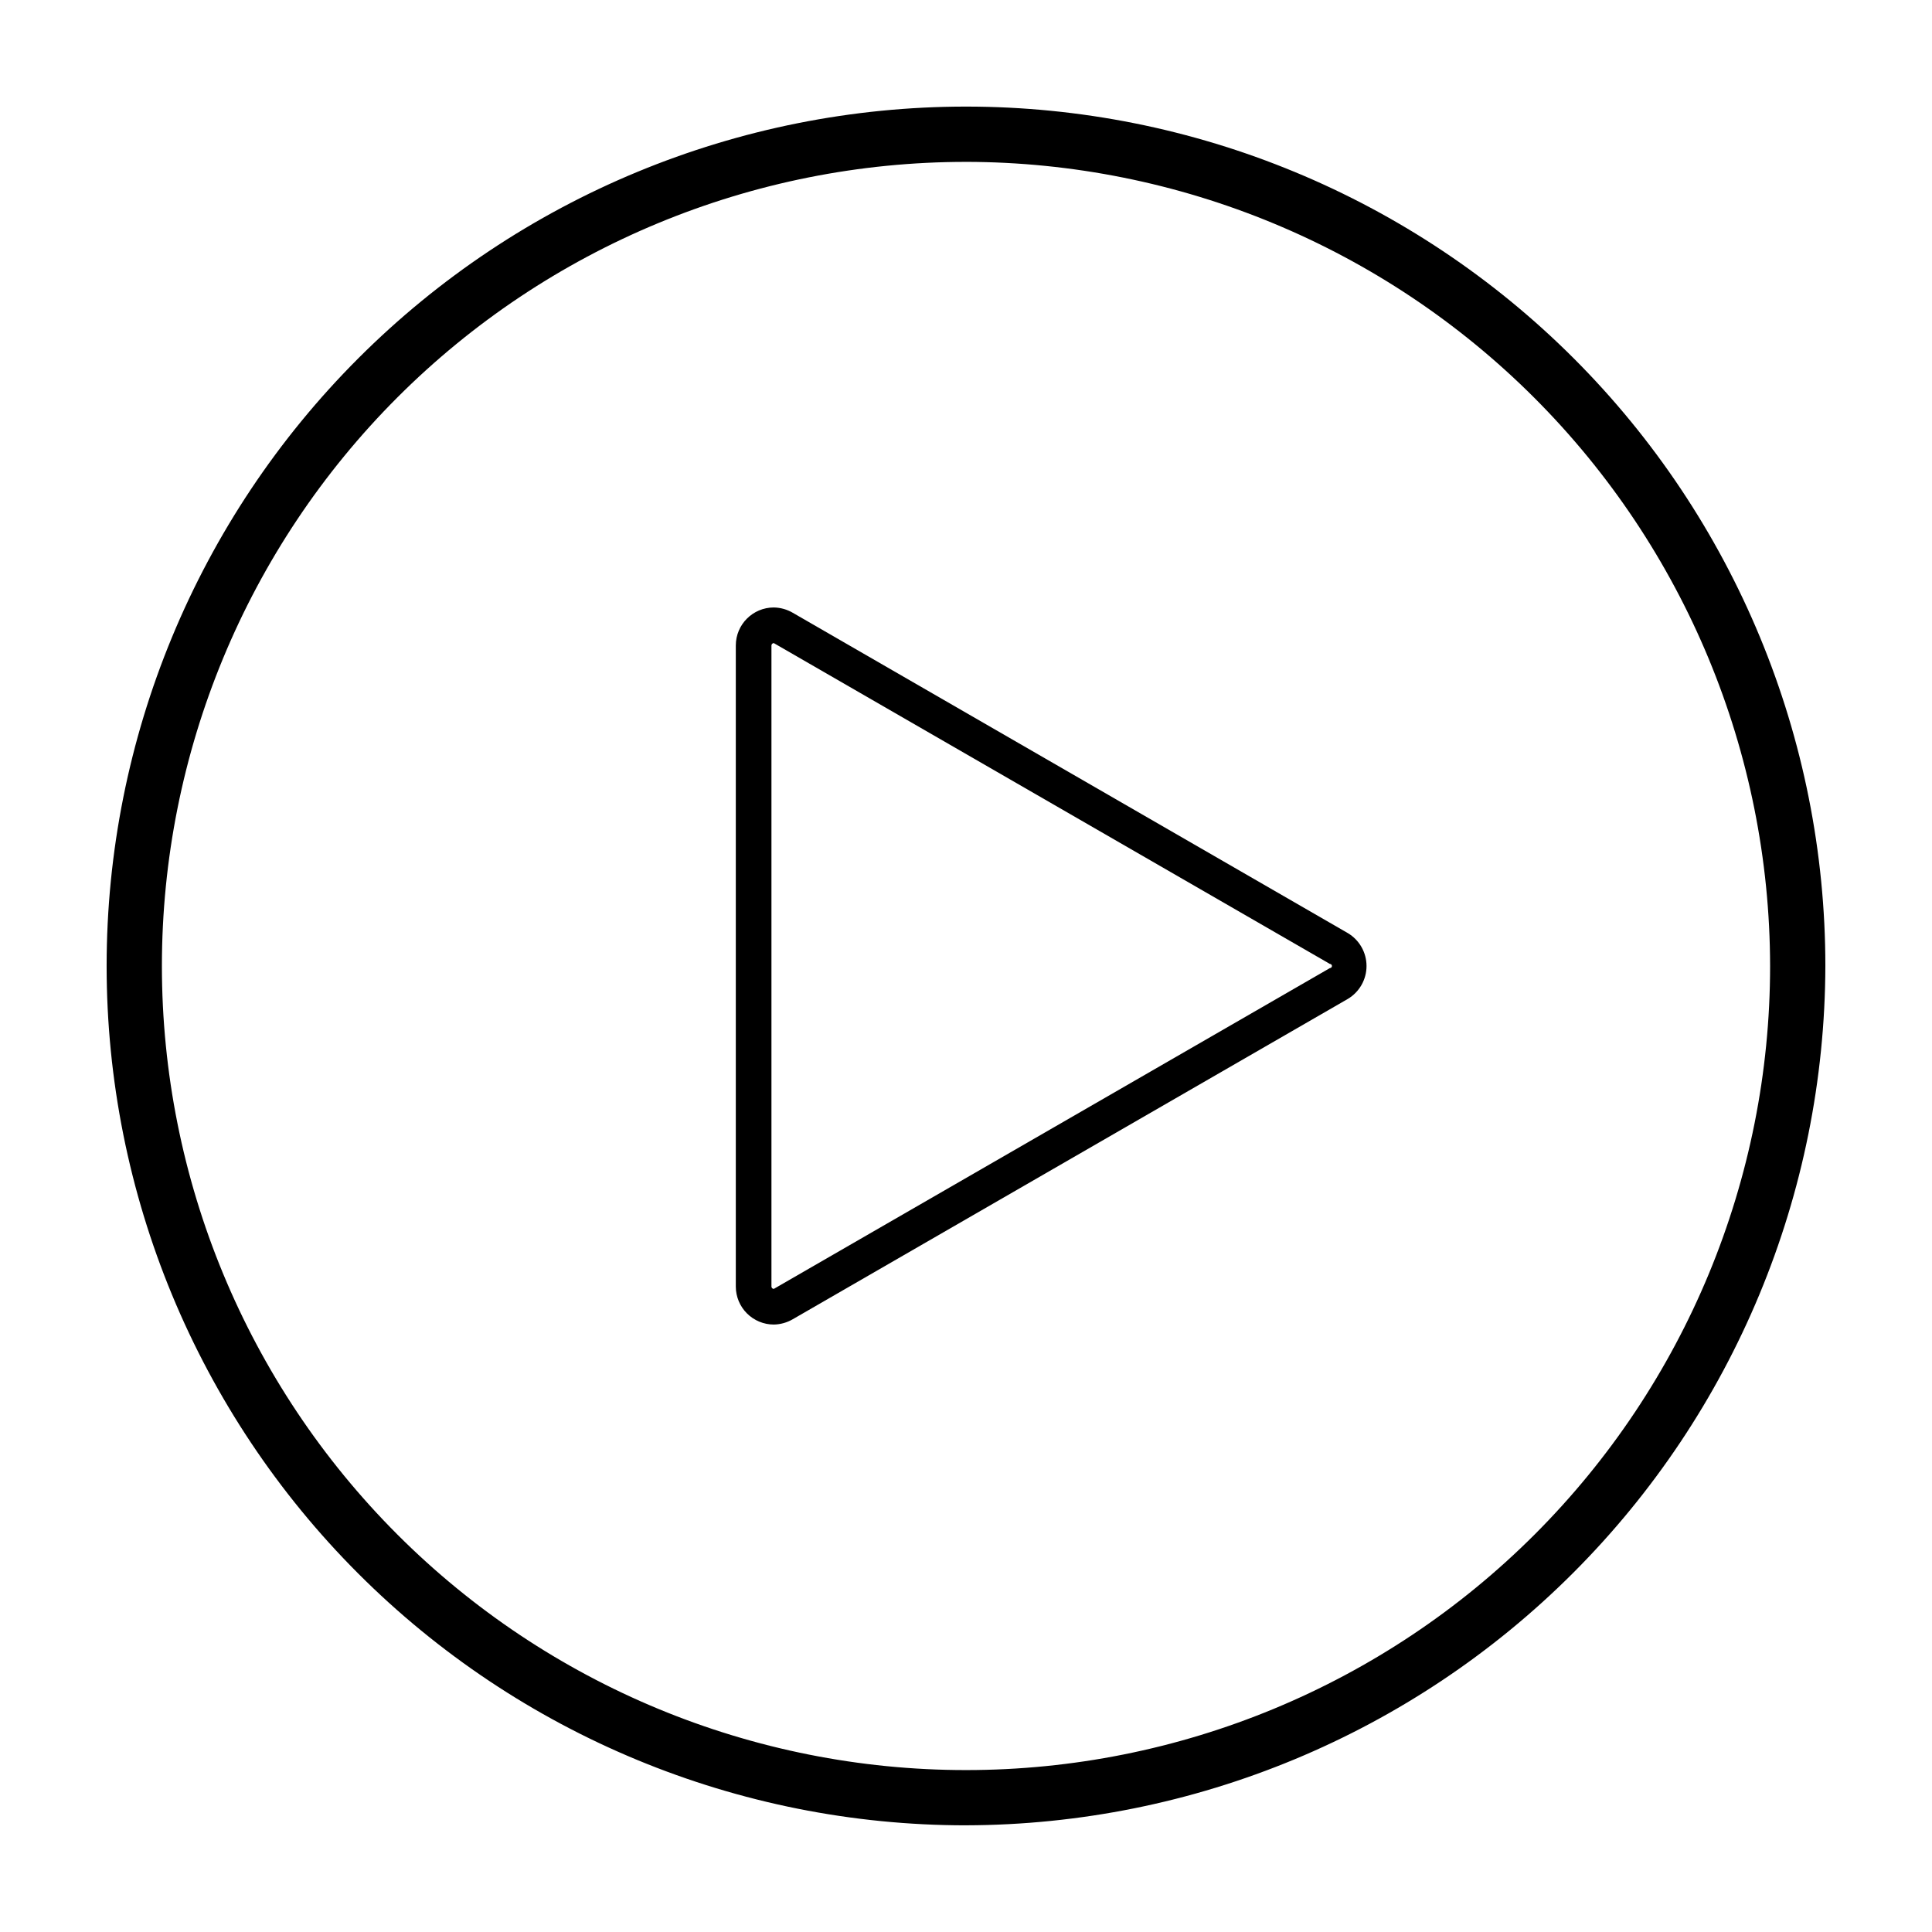
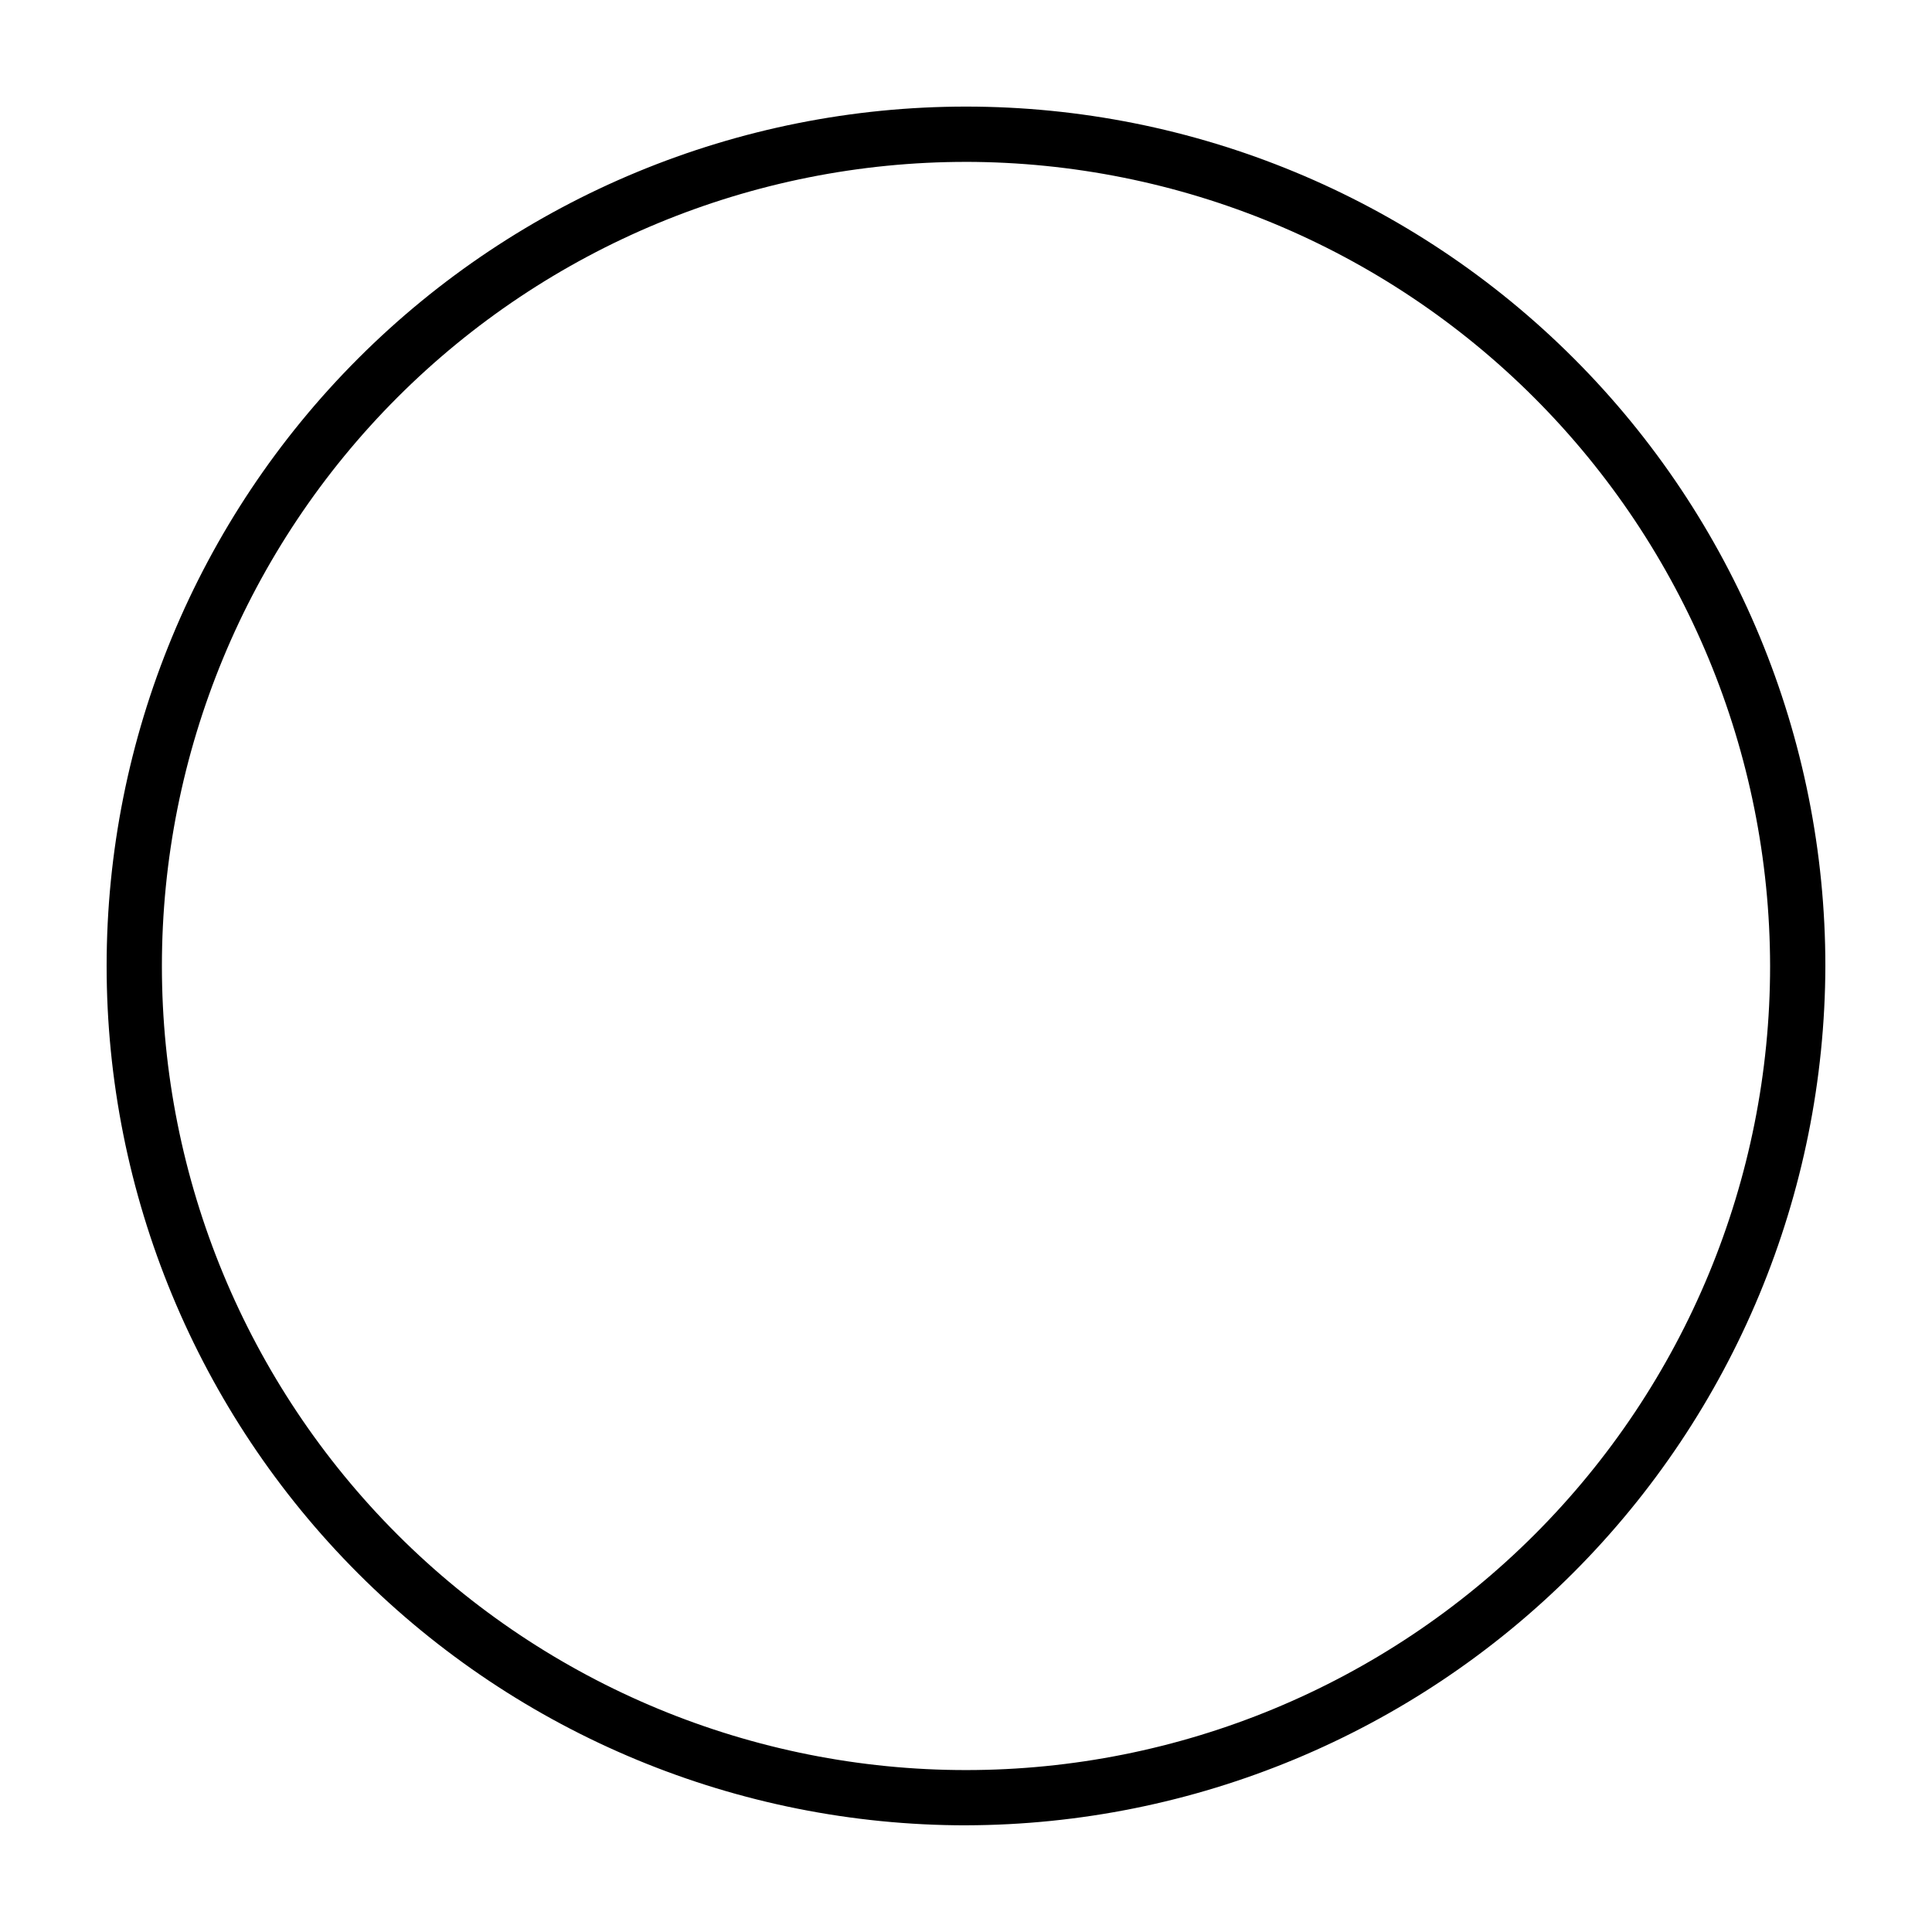
<svg xmlns="http://www.w3.org/2000/svg" fill="#000000" width="800px" height="800px" version="1.1" viewBox="144 144 512 512">
  <g>
    <path d="m400 627.73c-60.402 0-118.33-23.992-161.04-66.699-42.711-42.711-66.703-100.64-66.703-161.04 0-60.402 23.992-118.33 66.703-161.04 42.707-42.711 100.63-66.703 161.04-66.703 60.398 0 118.32 23.992 161.04 66.703 42.707 42.707 66.699 100.63 66.699 161.04-0.145 60.355-24.184 118.2-66.863 160.87-42.676 42.68-100.52 66.719-160.87 66.863zm0-440.83c-56.52 0-110.72 22.453-150.68 62.414-39.961 39.965-62.414 94.164-62.414 150.68 0 56.516 22.453 110.71 62.414 150.68 39.965 39.965 94.164 62.414 150.68 62.414 56.516 0 110.71-22.449 150.68-62.414 39.965-39.965 62.414-94.164 62.414-150.68-0.082-56.492-22.562-110.64-62.504-150.59-39.945-39.945-94.102-62.426-150.59-62.508z" />
-     <path d="m349.07 314.43 147.36 85.02c0.305 0 0.551 0.246 0.551 0.551s-0.246 0.551-0.551 0.551l-147.36 85.016c-0.348 0-0.629-0.281-0.629-0.629v-169.88c0-0.168 0.066-0.328 0.184-0.445 0.117-0.117 0.277-0.184 0.445-0.184m0-9.445c-5.566 0-10.074 4.512-10.074 10.074v169.88c0 2.672 1.059 5.234 2.949 7.125s4.453 2.953 7.125 2.953c1.773-0.031 3.512-0.52 5.039-1.418l147.05-84.859c3.09-1.828 4.984-5.152 4.984-8.738 0-3.59-1.895-6.91-4.984-8.738l-147.05-84.863c-1.527-0.898-3.266-1.387-5.039-1.414z" />
  </g>
</svg>